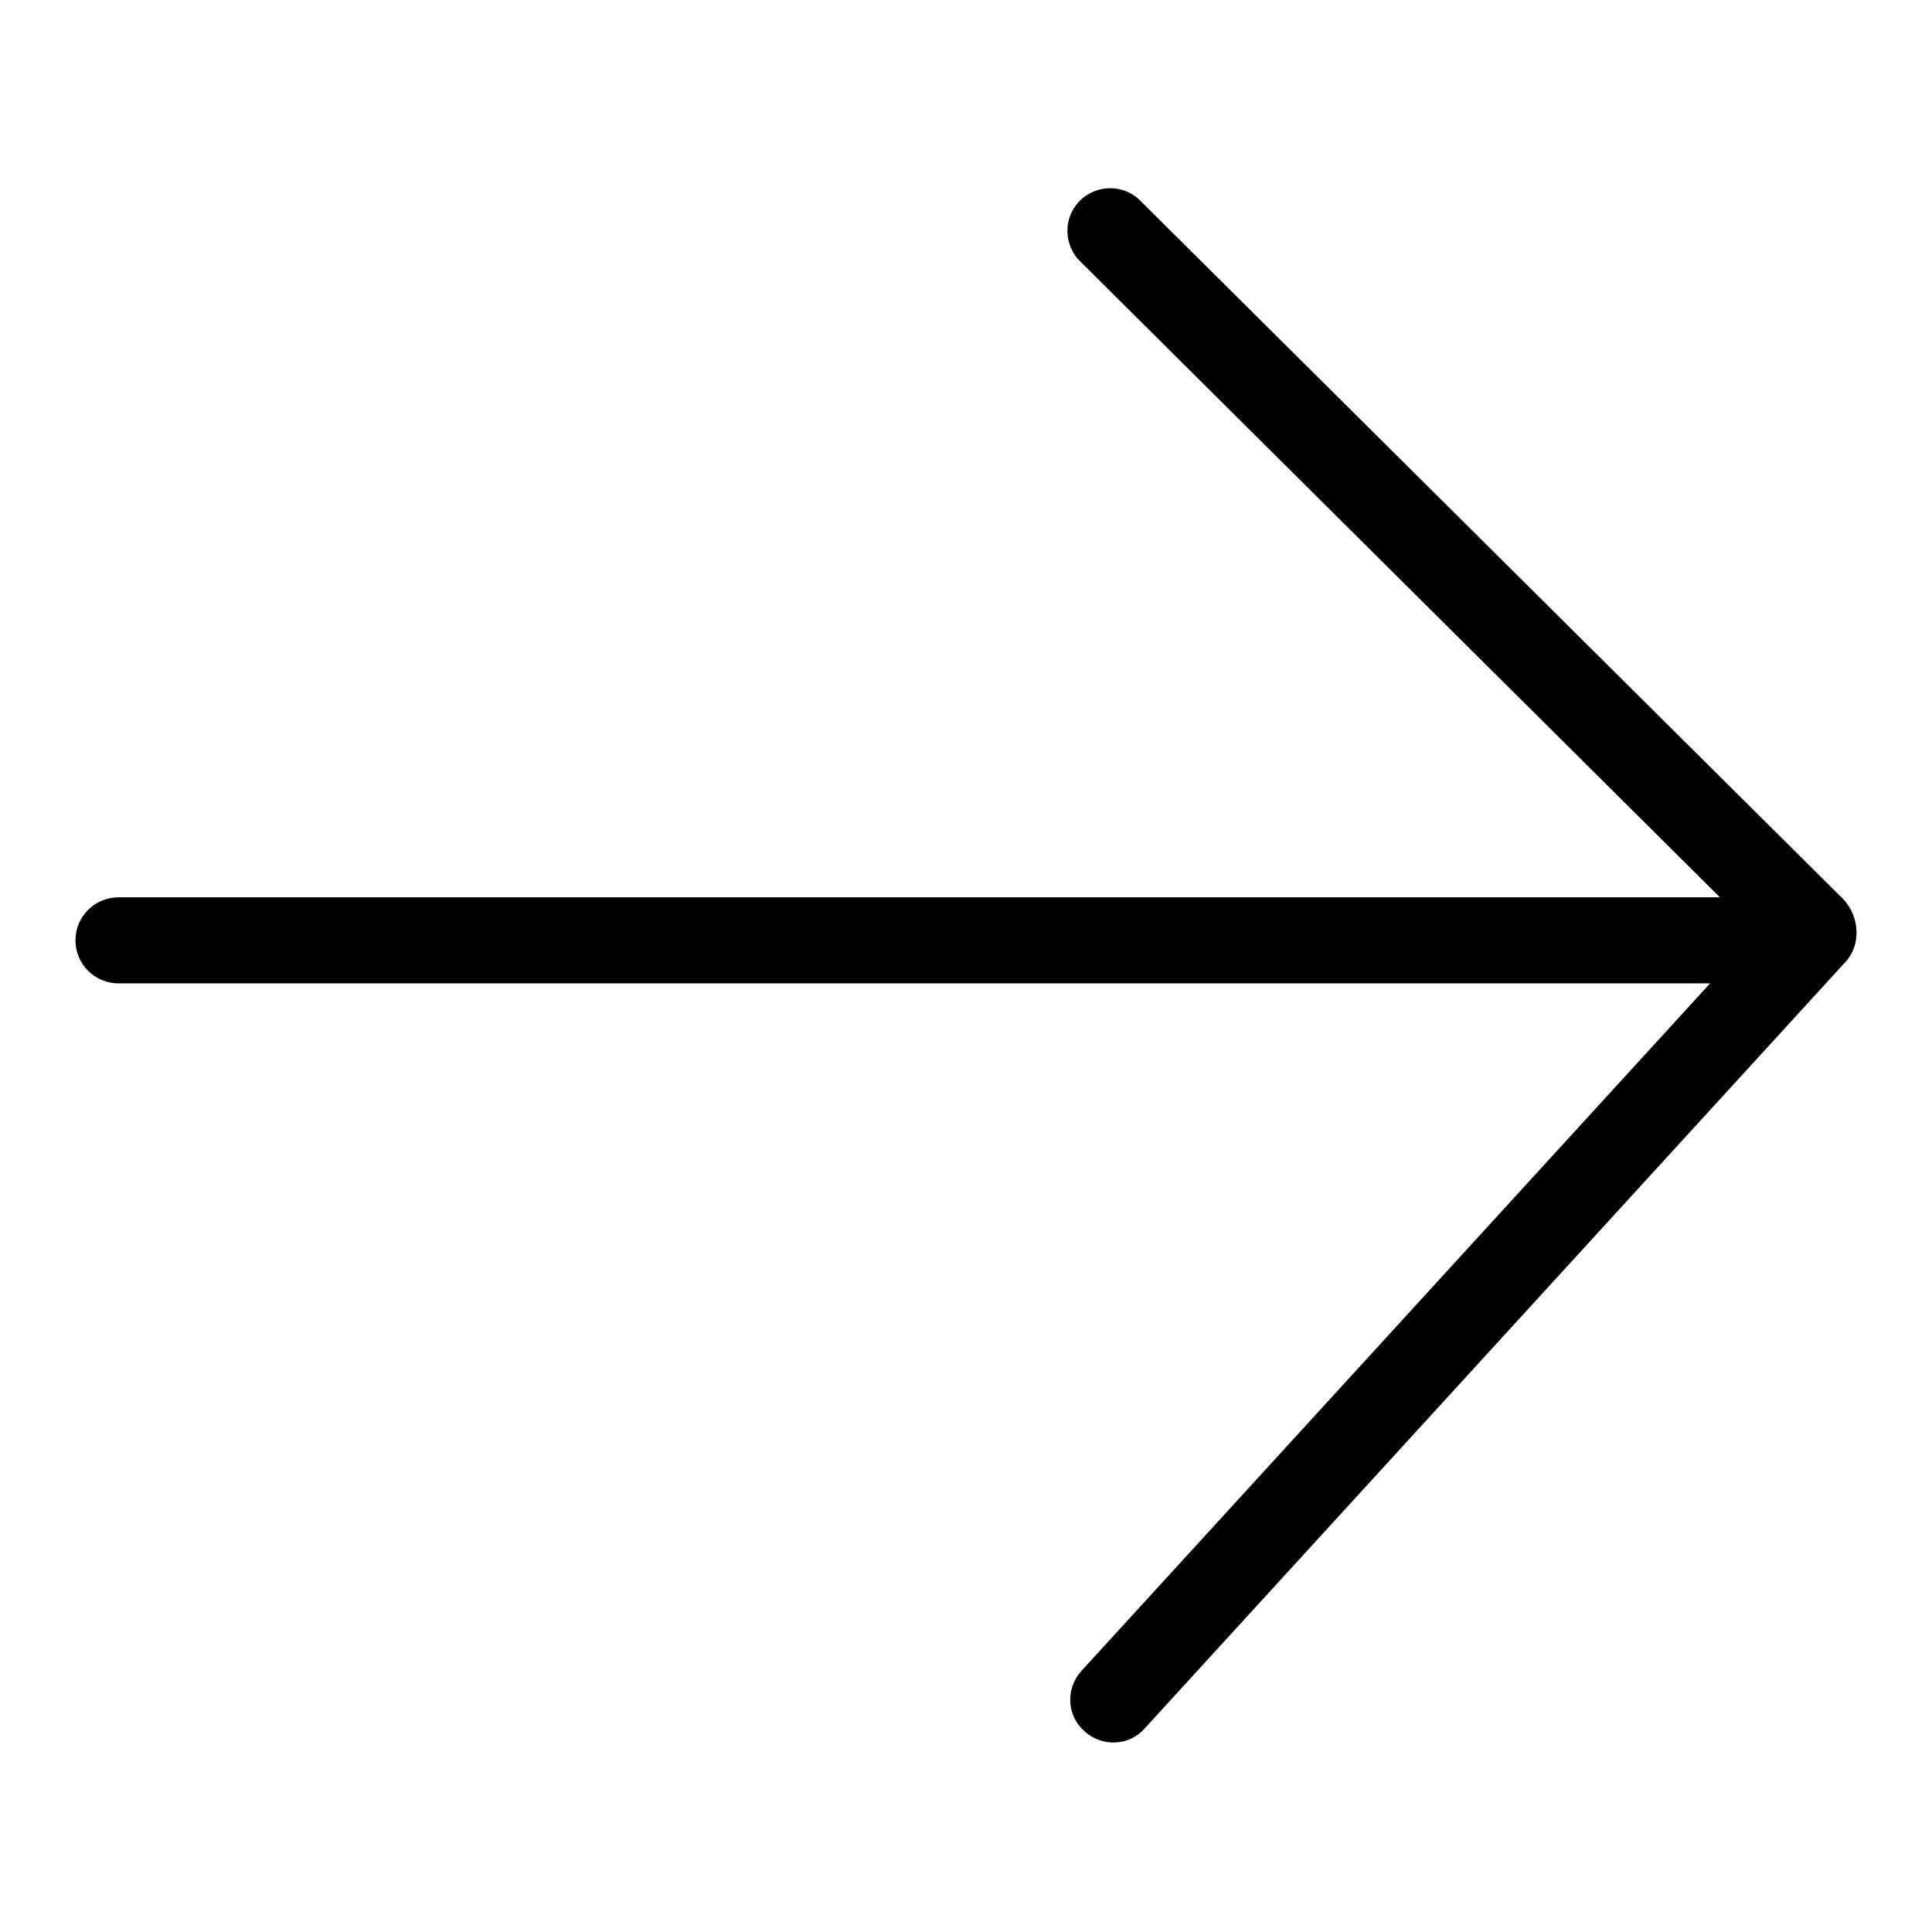
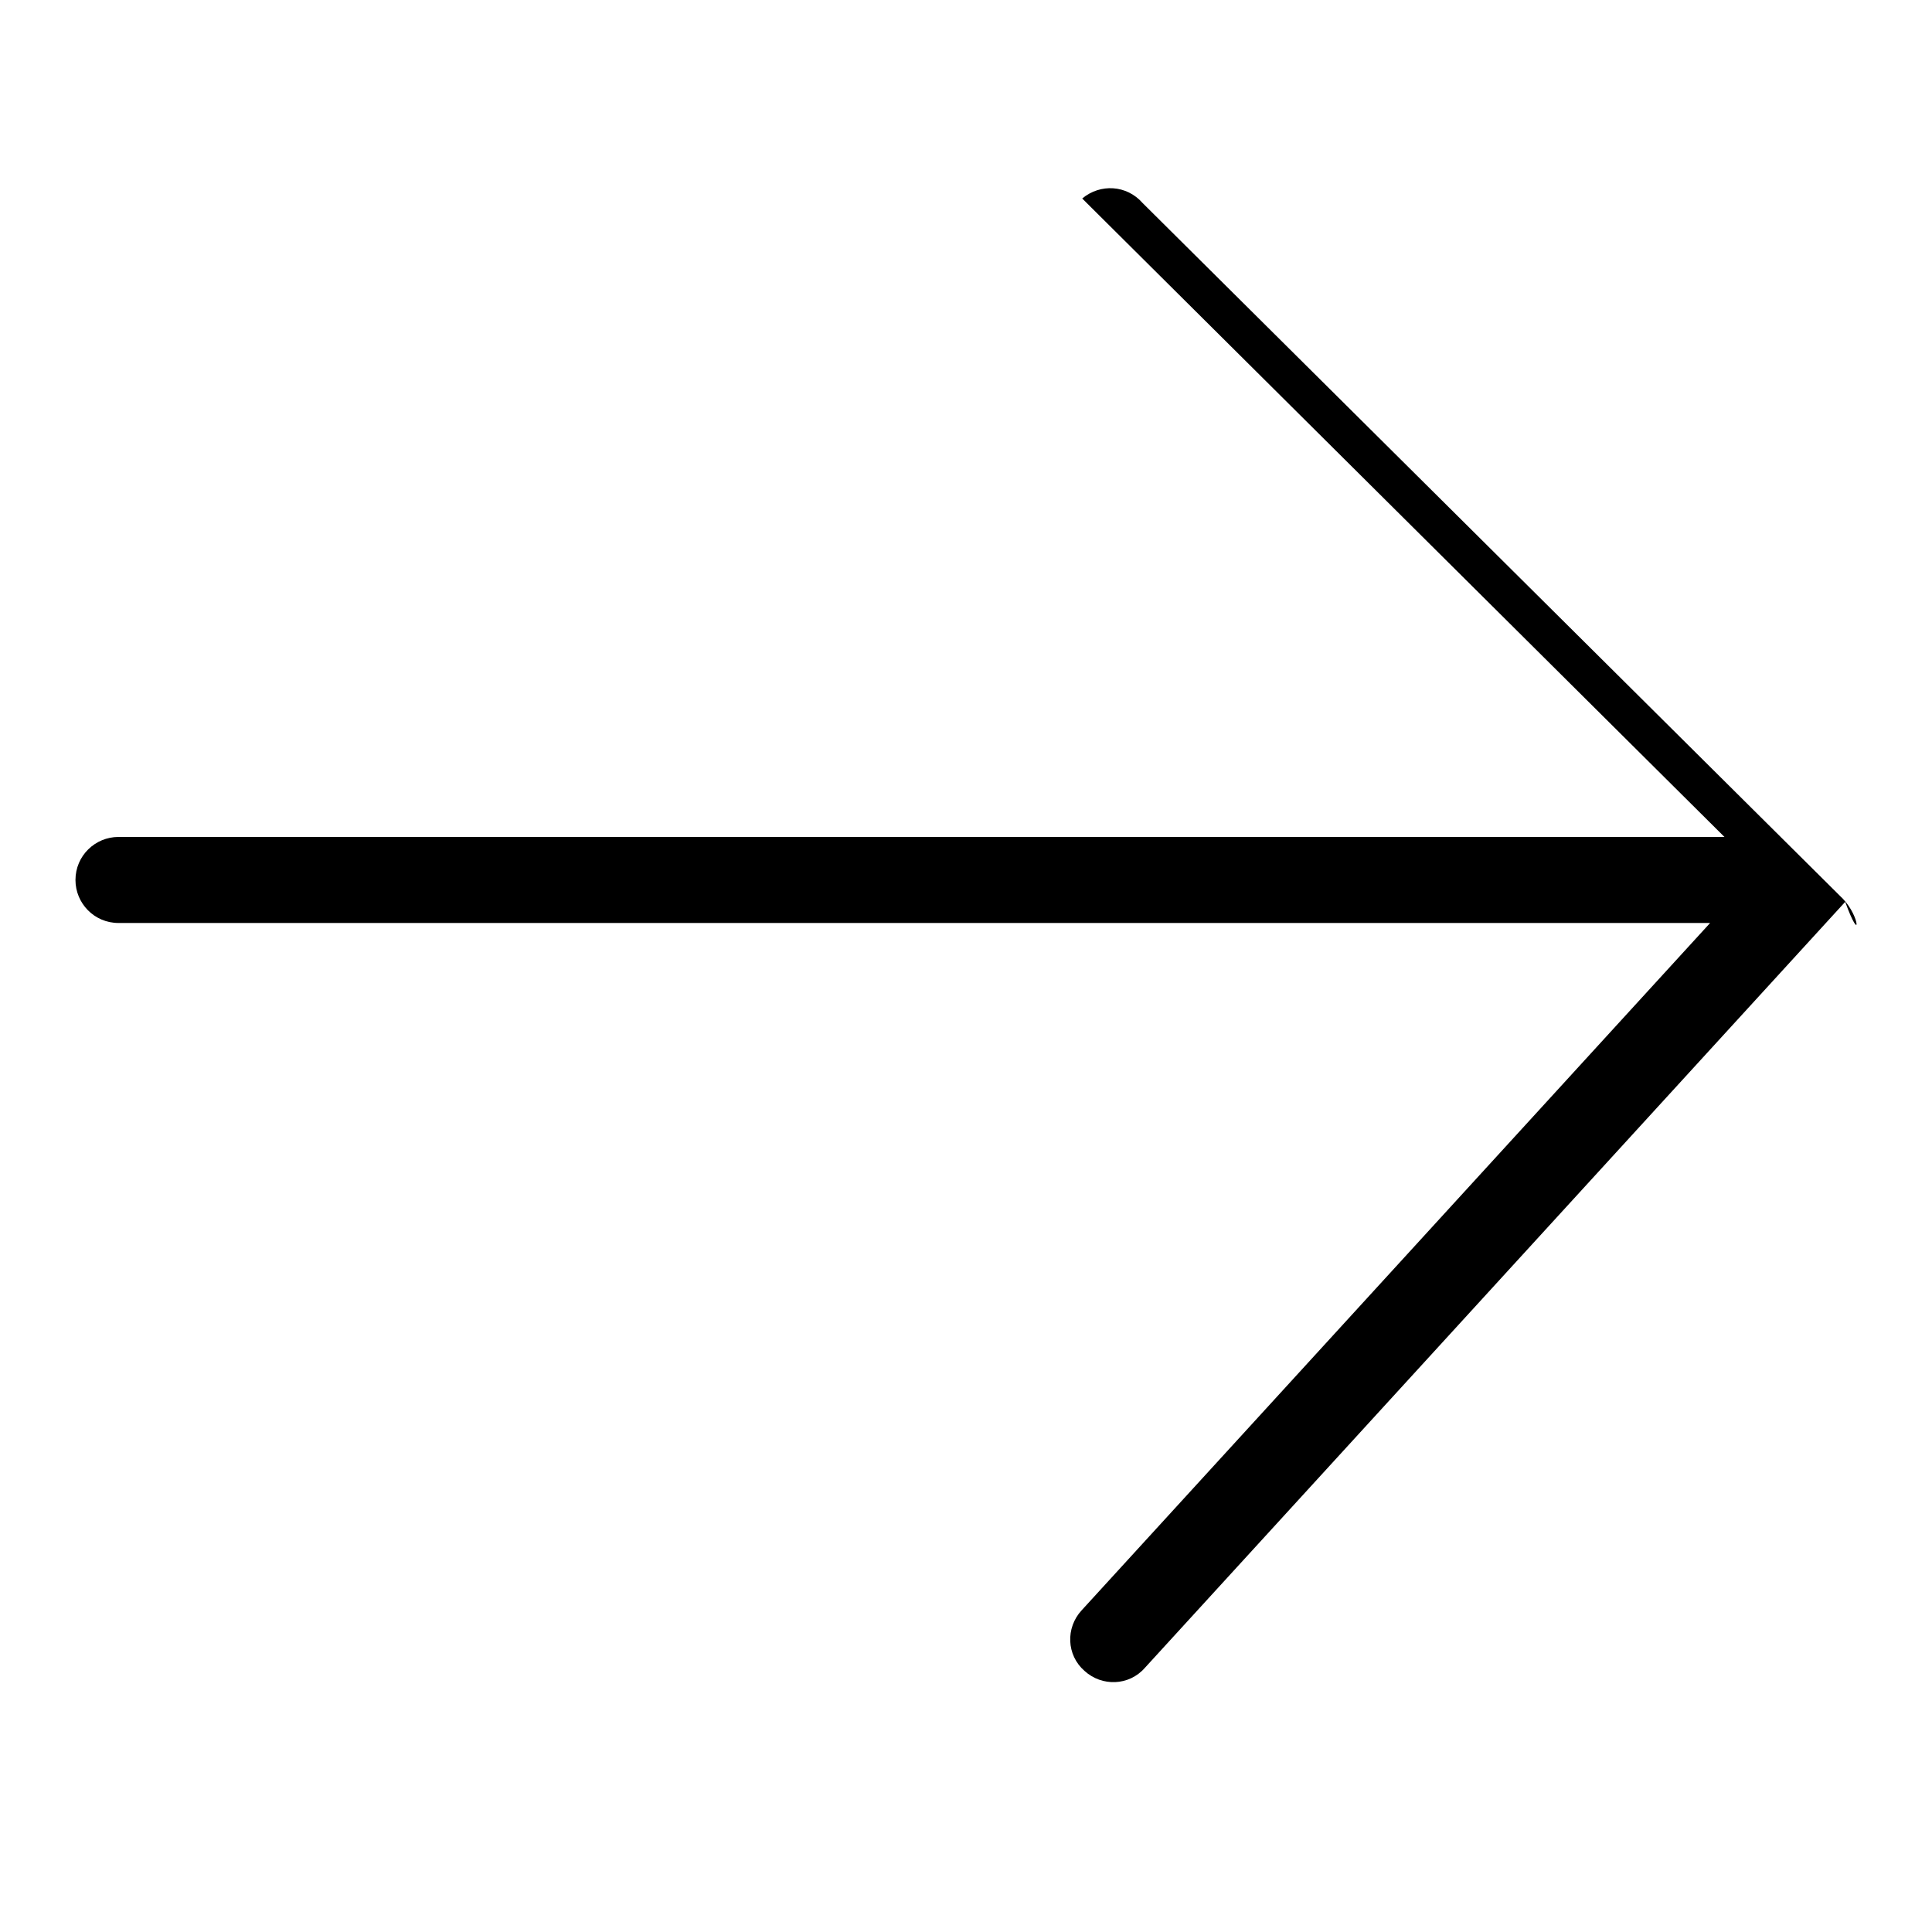
<svg xmlns="http://www.w3.org/2000/svg" version="1.1" x="0px" y="0px" viewBox="0 0 256 256" enable-background="new 0 0 256 256" xml:space="preserve">
  <g>
-     <path fill="#000000" d="M244.2,119.1l-92.8-92.2c-2.1-2.4-5.6-2.6-8-0.6c-2.4,2.1-2.6,5.6-0.6,8c0.2,0.2,0.4,0.4,0.6,0.6l84.5,84 H15.7c-3.1,0-5.7,2.5-5.7,5.7c0,3.1,2.5,5.7,5.7,5.7h210.9l-83.3,91.1c-2.1,2.3-2,5.9,0.4,8c2.3,2.1,5.9,2,8-0.4l92.8-101.5 C246.6,125.3,246.5,121.5,244.2,119.1L244.2,119.1z" />
+     <path fill="#000000" d="M244.2,119.1l-92.8-92.2c-2.1-2.4-5.6-2.6-8-0.6c0.2,0.2,0.4,0.4,0.6,0.6l84.5,84 H15.7c-3.1,0-5.7,2.5-5.7,5.7c0,3.1,2.5,5.7,5.7,5.7h210.9l-83.3,91.1c-2.1,2.3-2,5.9,0.4,8c2.3,2.1,5.9,2,8-0.4l92.8-101.5 C246.6,125.3,246.5,121.5,244.2,119.1L244.2,119.1z" />
  </g>
</svg>